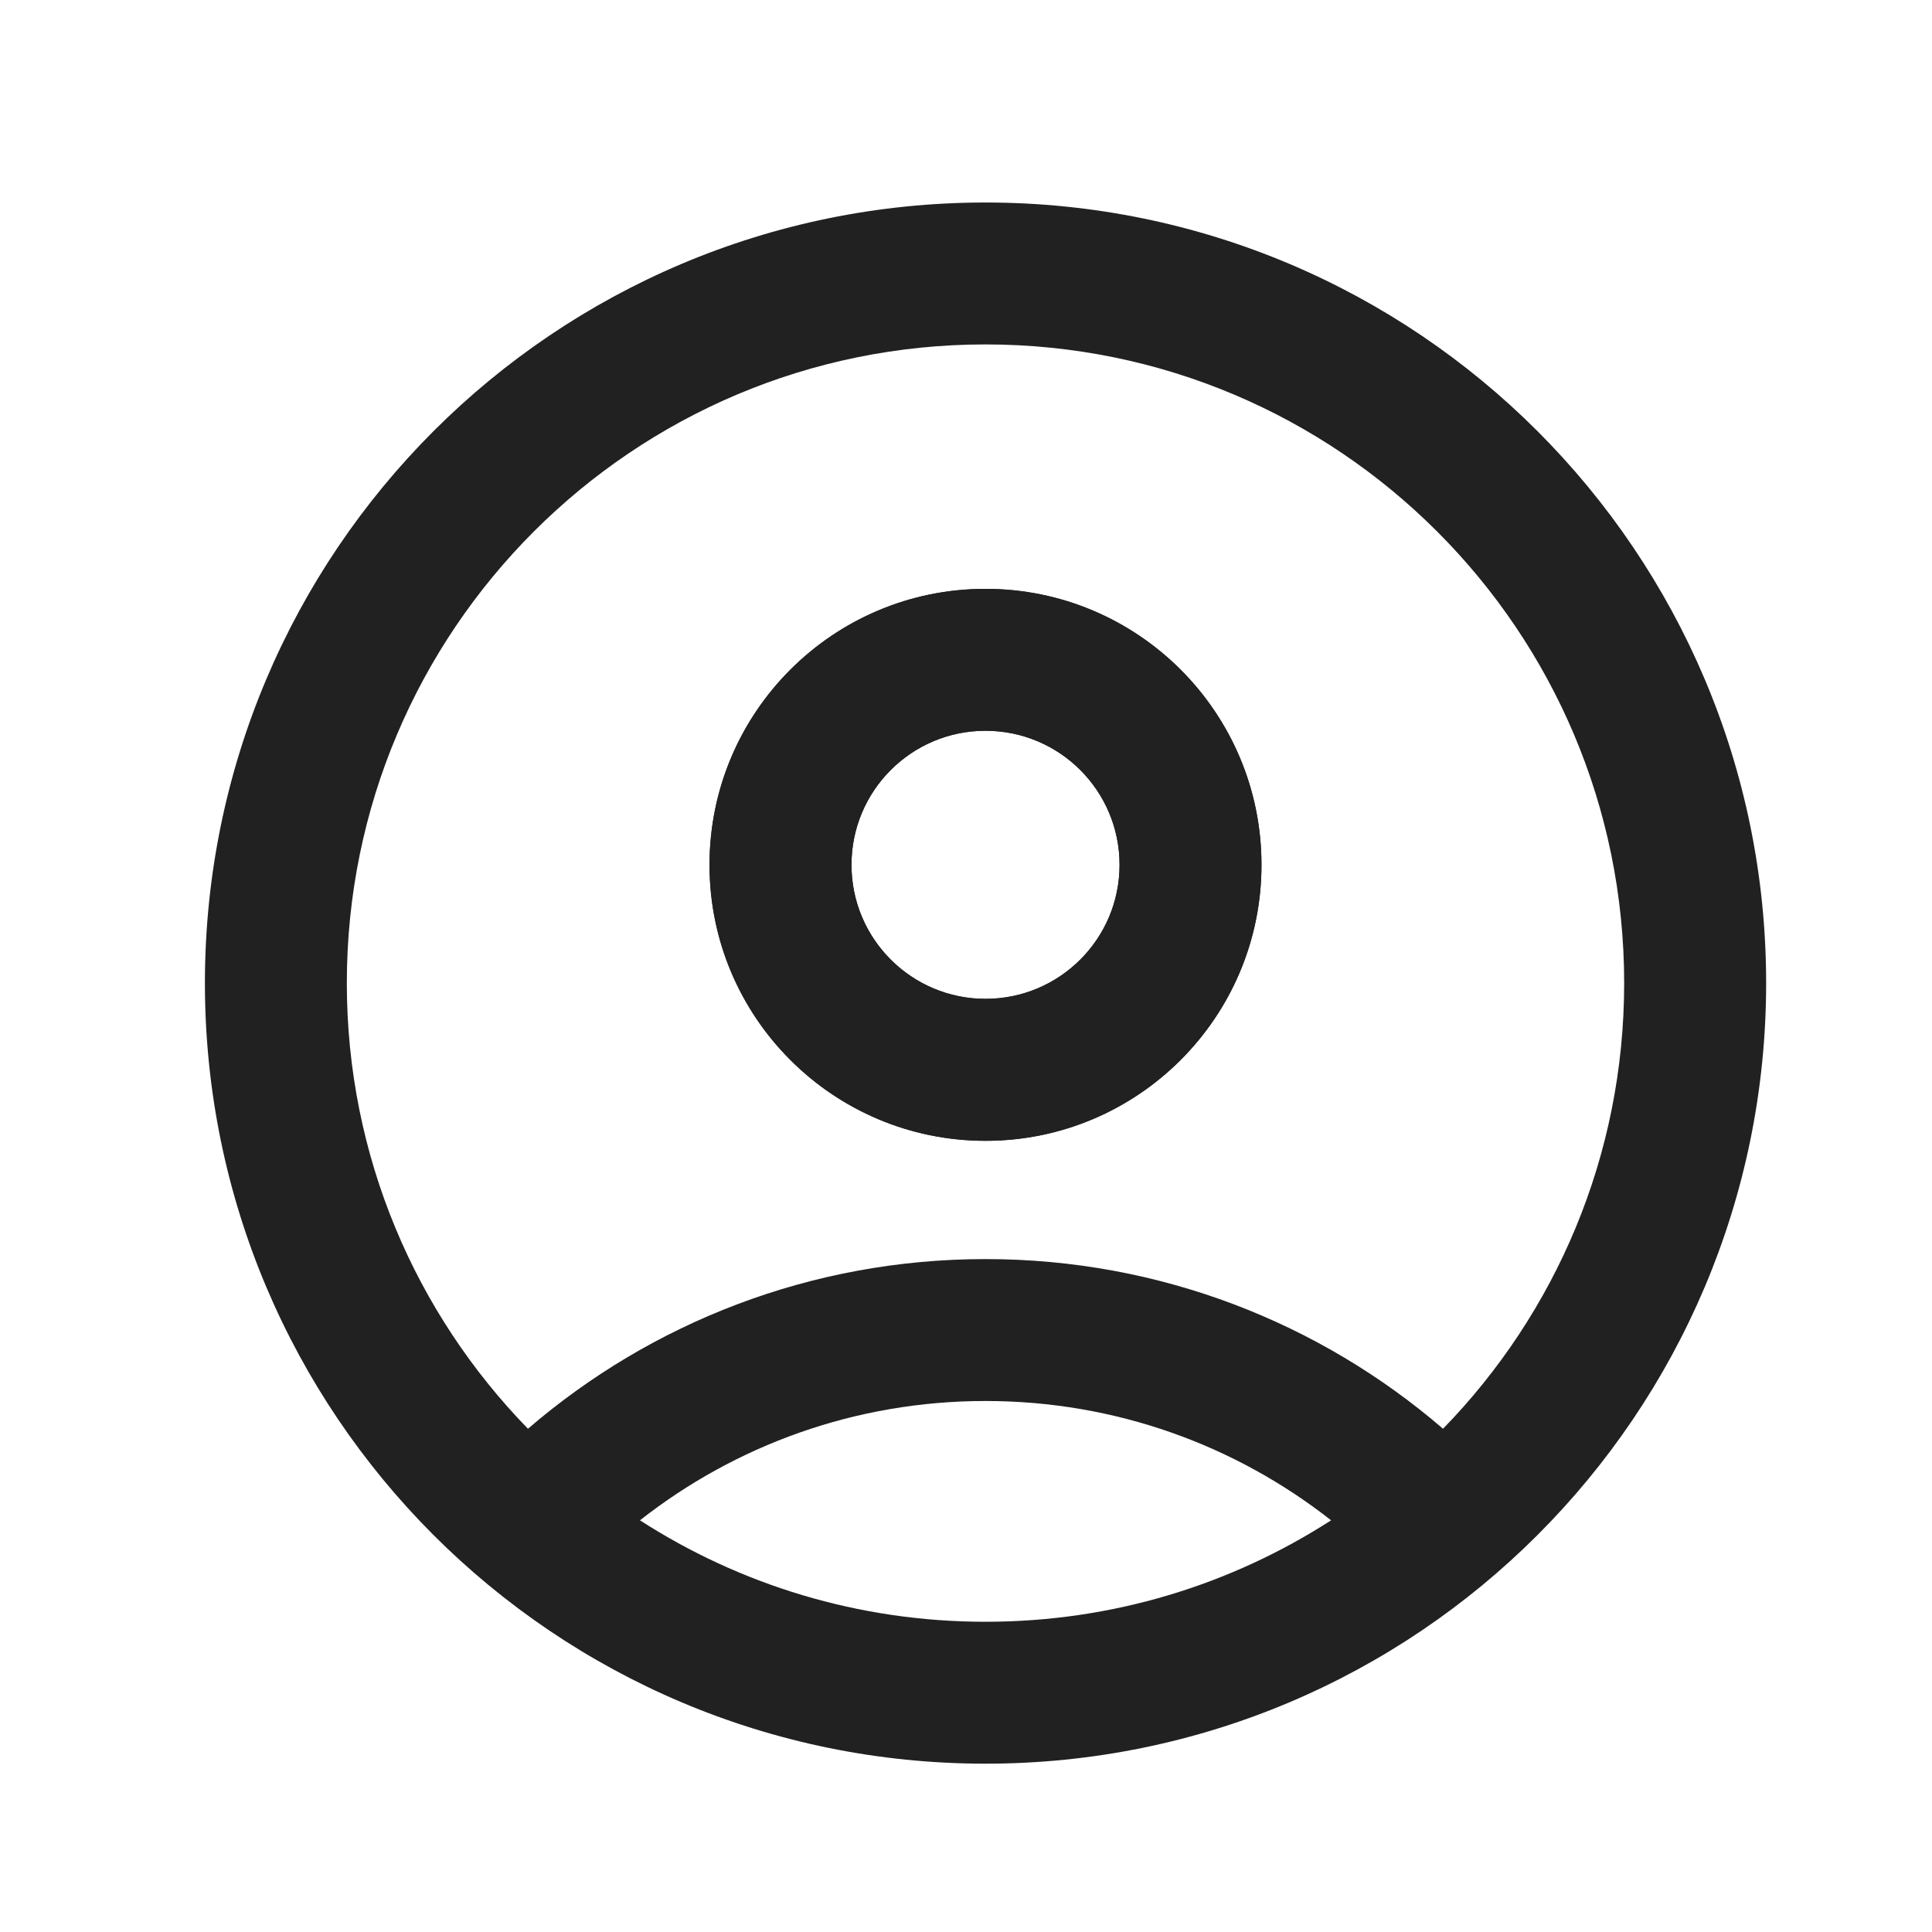
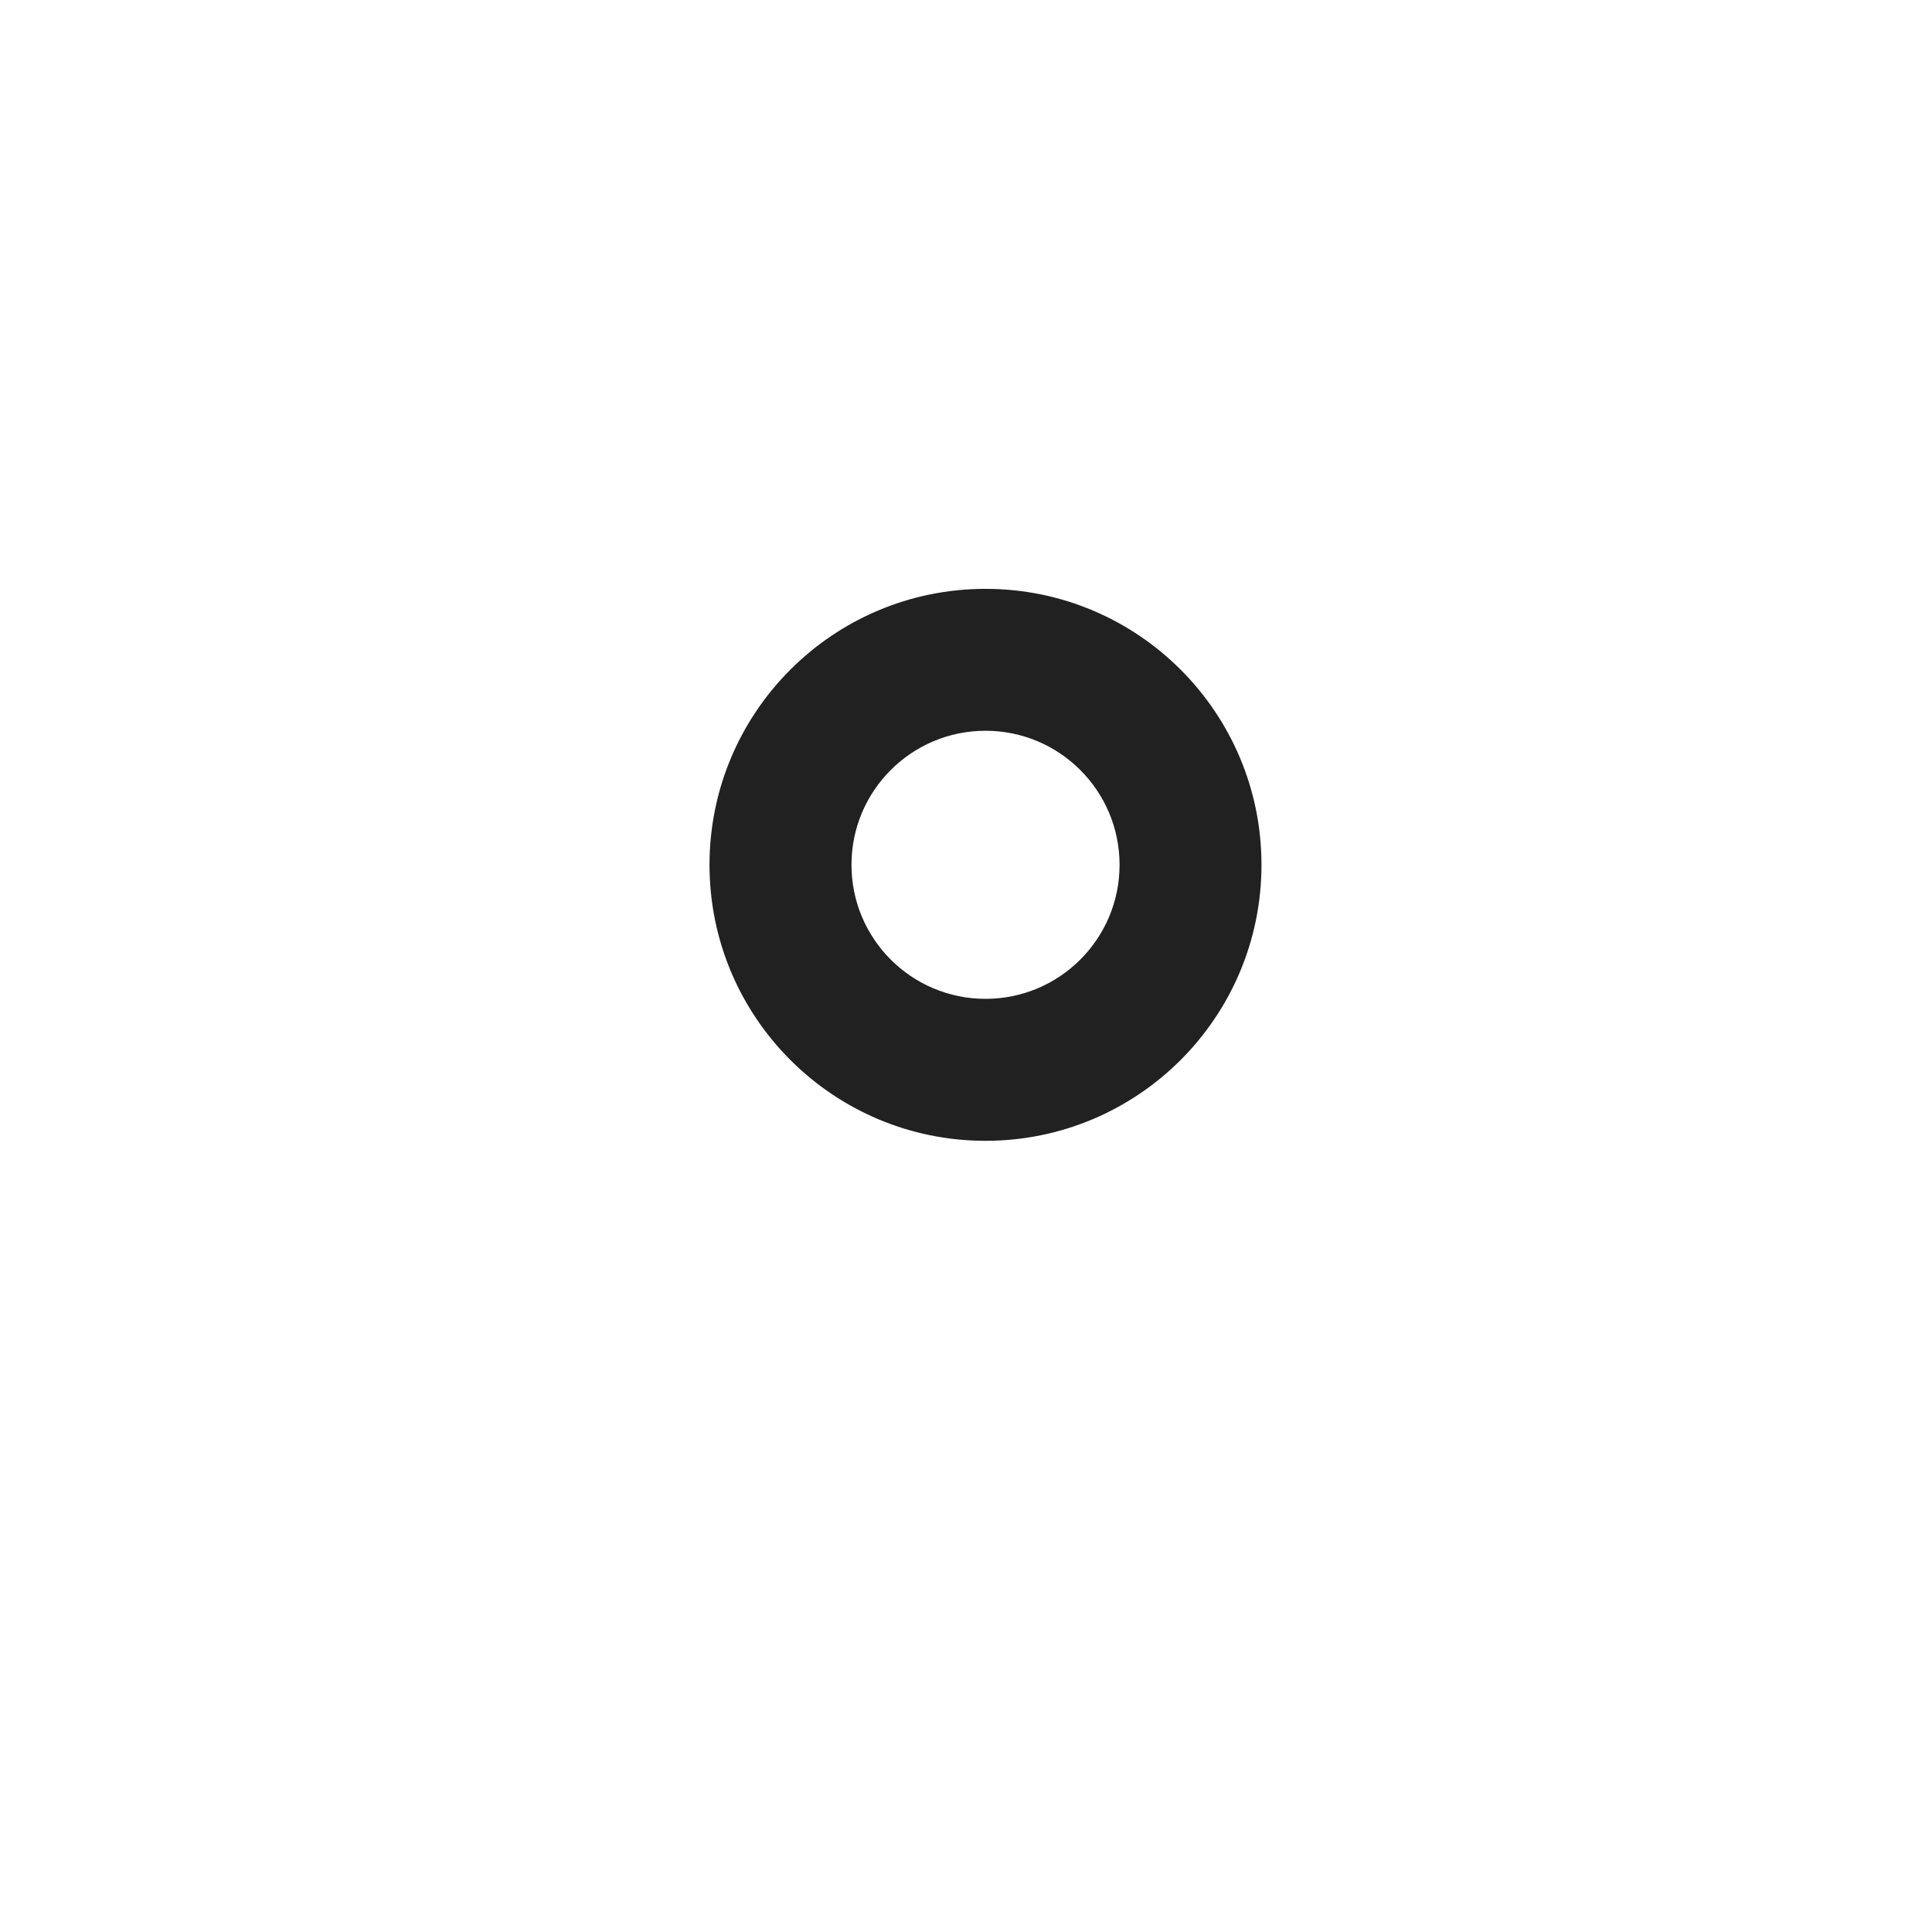
<svg xmlns="http://www.w3.org/2000/svg" width="32" height="32" viewBox="0 0 33 33" fill="none">
  <path fill-rule="evenodd" clip-rule="evenodd" d="M16.833 12.482C15.569 12.482 14.544 13.507 14.544 14.772C14.544 16.036 15.569 17.061 16.833 17.061C18.098 17.061 19.123 16.036 19.123 14.772C19.123 13.507 18.098 12.482 16.833 12.482ZM12.119 14.772C12.119 12.168 14.23 10.058 16.833 10.058C19.437 10.058 21.547 12.168 21.547 14.772C21.547 17.375 19.437 19.486 16.833 19.486C14.23 19.486 12.119 17.375 12.119 14.772Z" fill="#212121" />
-   <path fill-rule="evenodd" clip-rule="evenodd" d="M16.833 3.459C13.152 3.459 9.817 4.952 7.405 7.364C4.994 9.776 3.5 13.111 3.5 16.792C3.5 20.474 4.994 23.809 7.405 26.22C9.817 28.632 13.152 30.125 16.833 30.125C20.515 30.125 23.85 28.632 26.261 26.22C28.673 23.809 30.167 20.474 30.167 16.792C30.167 13.111 28.673 9.776 26.261 7.364C23.85 4.952 20.515 3.459 16.833 3.459ZM22.736 25.968C21.11 24.691 19.061 23.93 16.833 23.93C14.605 23.93 12.557 24.691 10.931 25.968C12.633 27.065 14.658 27.701 16.833 27.701C19.009 27.701 21.034 27.065 22.736 25.968ZM9.119 9.078C11.095 7.103 13.82 5.883 16.833 5.883C19.846 5.883 22.572 7.103 24.547 9.078C26.523 11.054 27.742 13.779 27.742 16.792C27.742 19.753 26.564 22.437 24.648 24.404C22.551 22.599 19.819 21.506 16.833 21.506C13.848 21.506 11.116 22.599 9.018 24.404C7.102 22.437 5.924 19.753 5.924 16.792C5.924 13.779 7.144 11.054 9.119 9.078ZM12.119 14.772C12.119 12.168 14.23 10.058 16.833 10.058C19.437 10.058 21.547 12.168 21.547 14.772C21.547 17.375 19.437 19.486 16.833 19.486C14.23 19.486 12.119 17.375 12.119 14.772ZM16.833 12.482C15.569 12.482 14.544 13.507 14.544 14.772C14.544 16.036 15.569 17.061 16.833 17.061C18.098 17.061 19.123 16.036 19.123 14.772C19.123 13.507 18.098 12.482 16.833 12.482Z" fill="#212121" />
</svg>